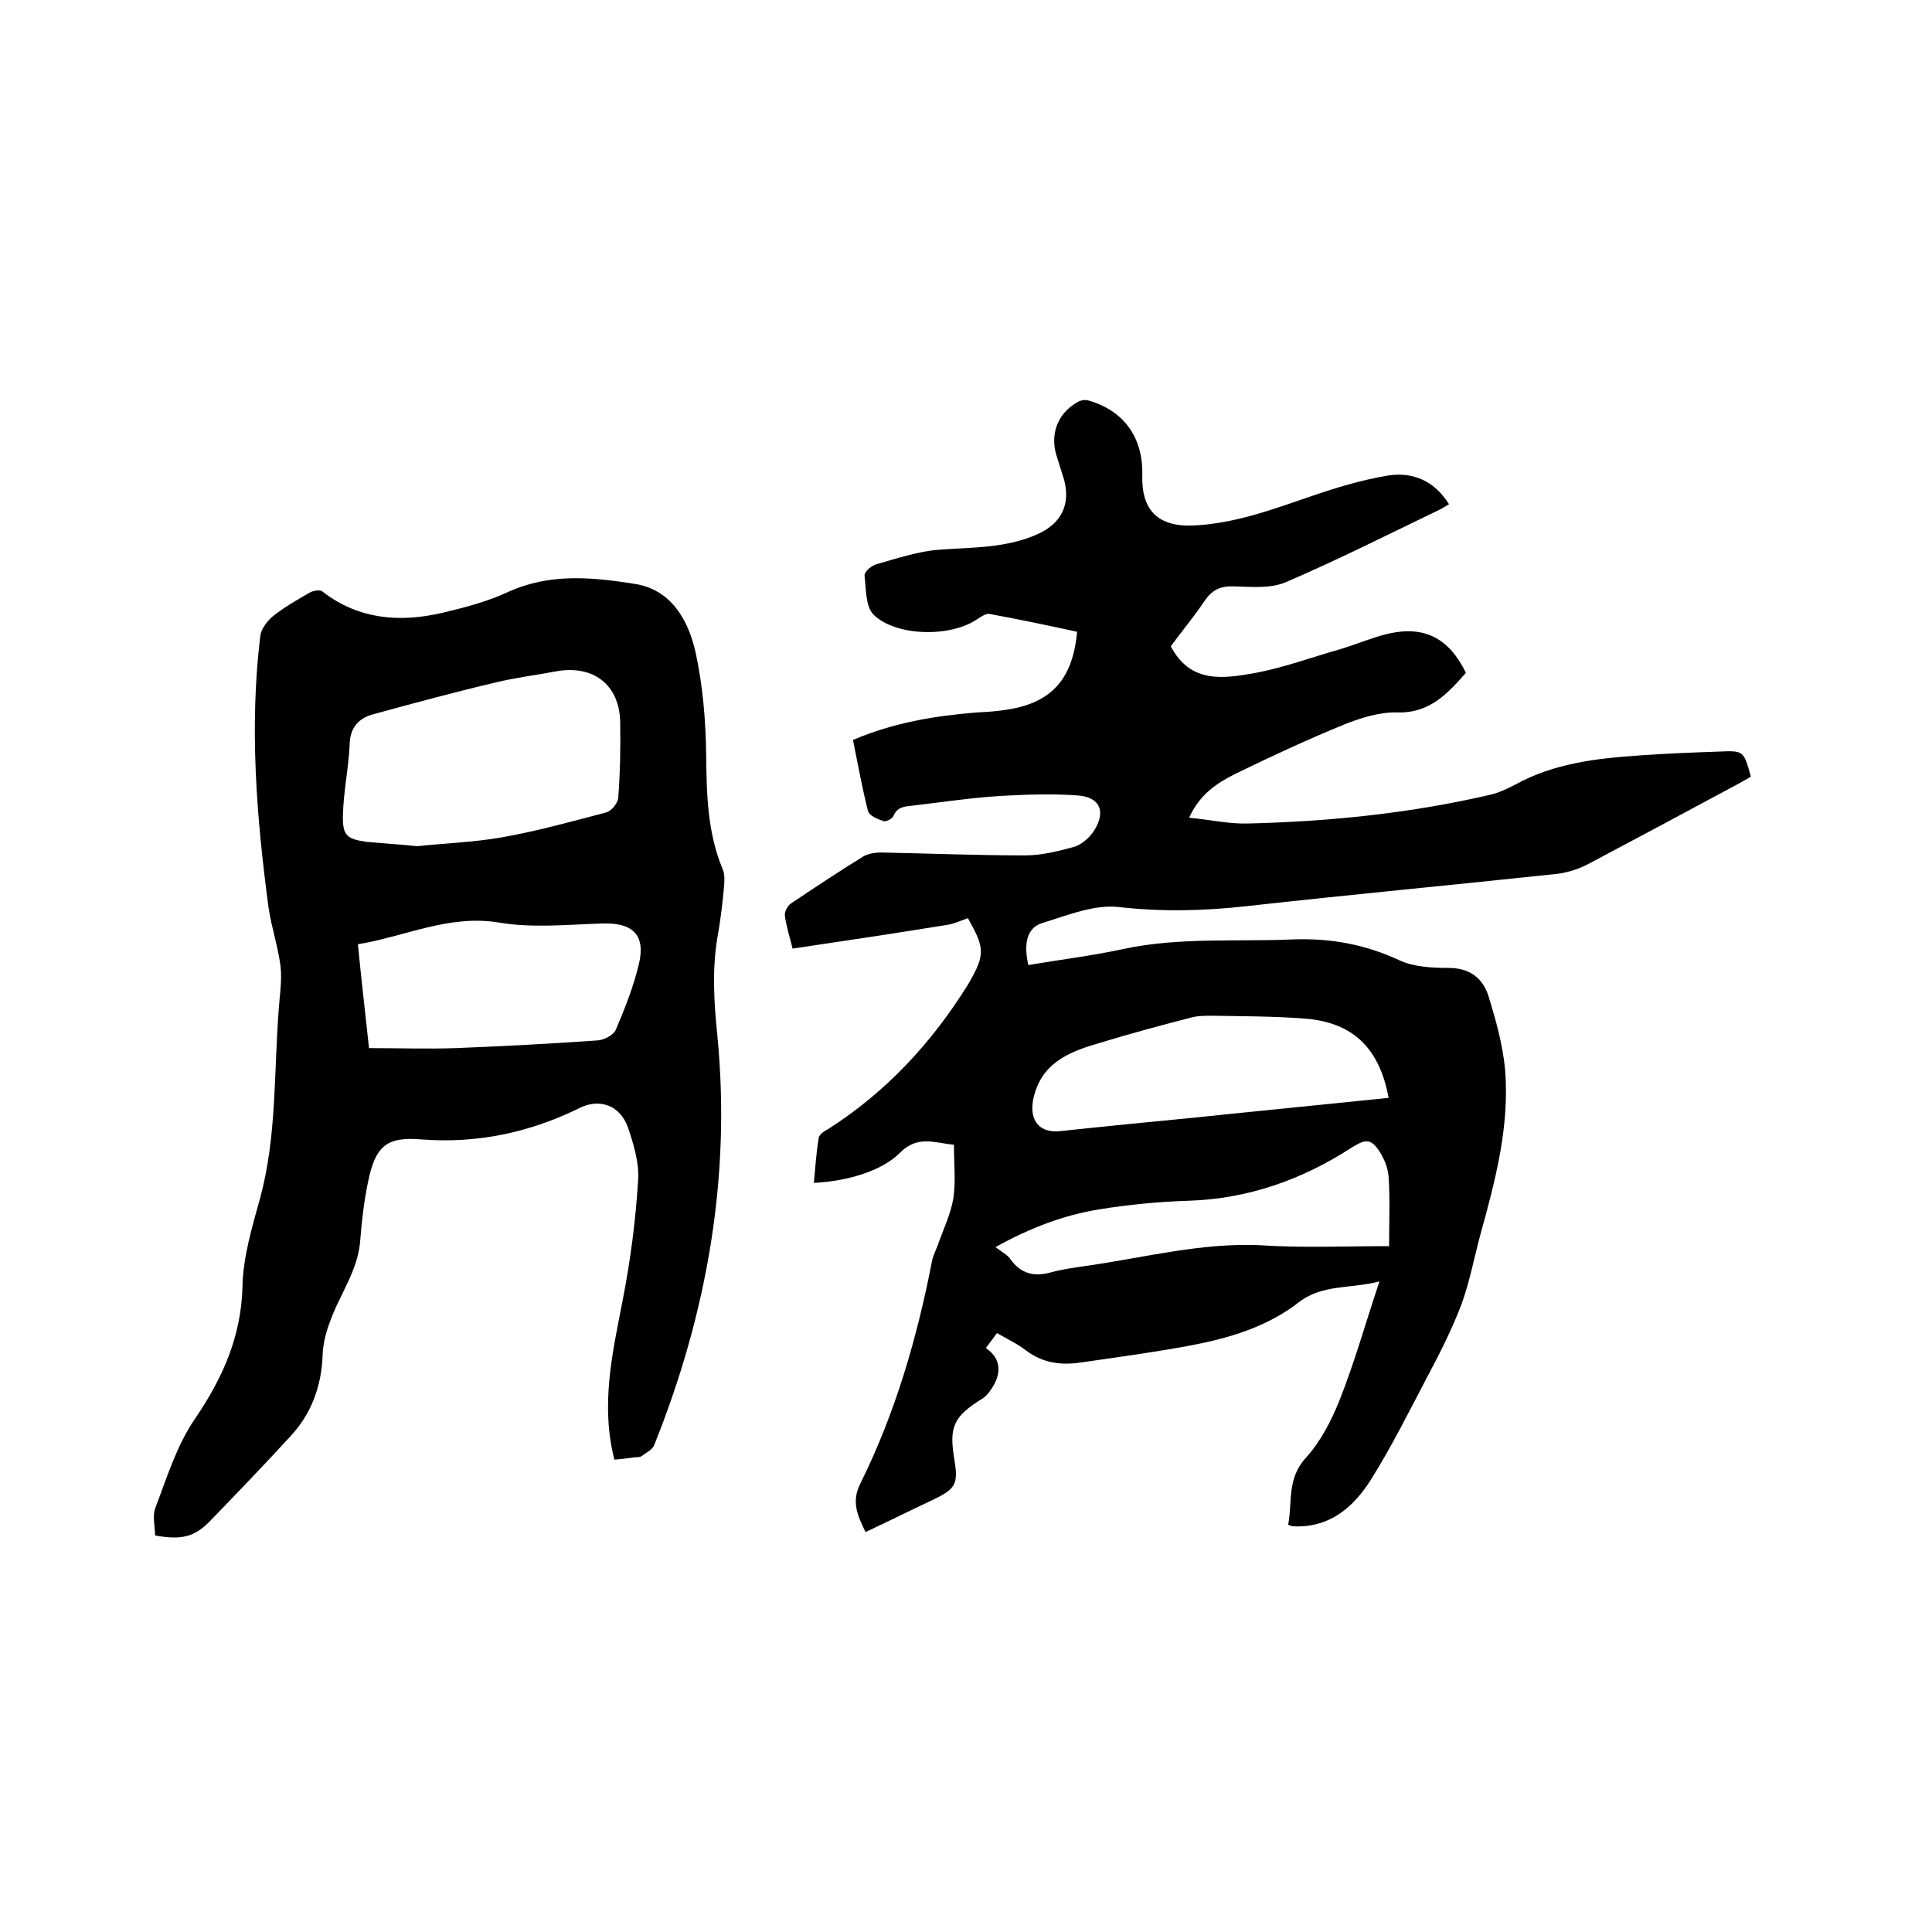
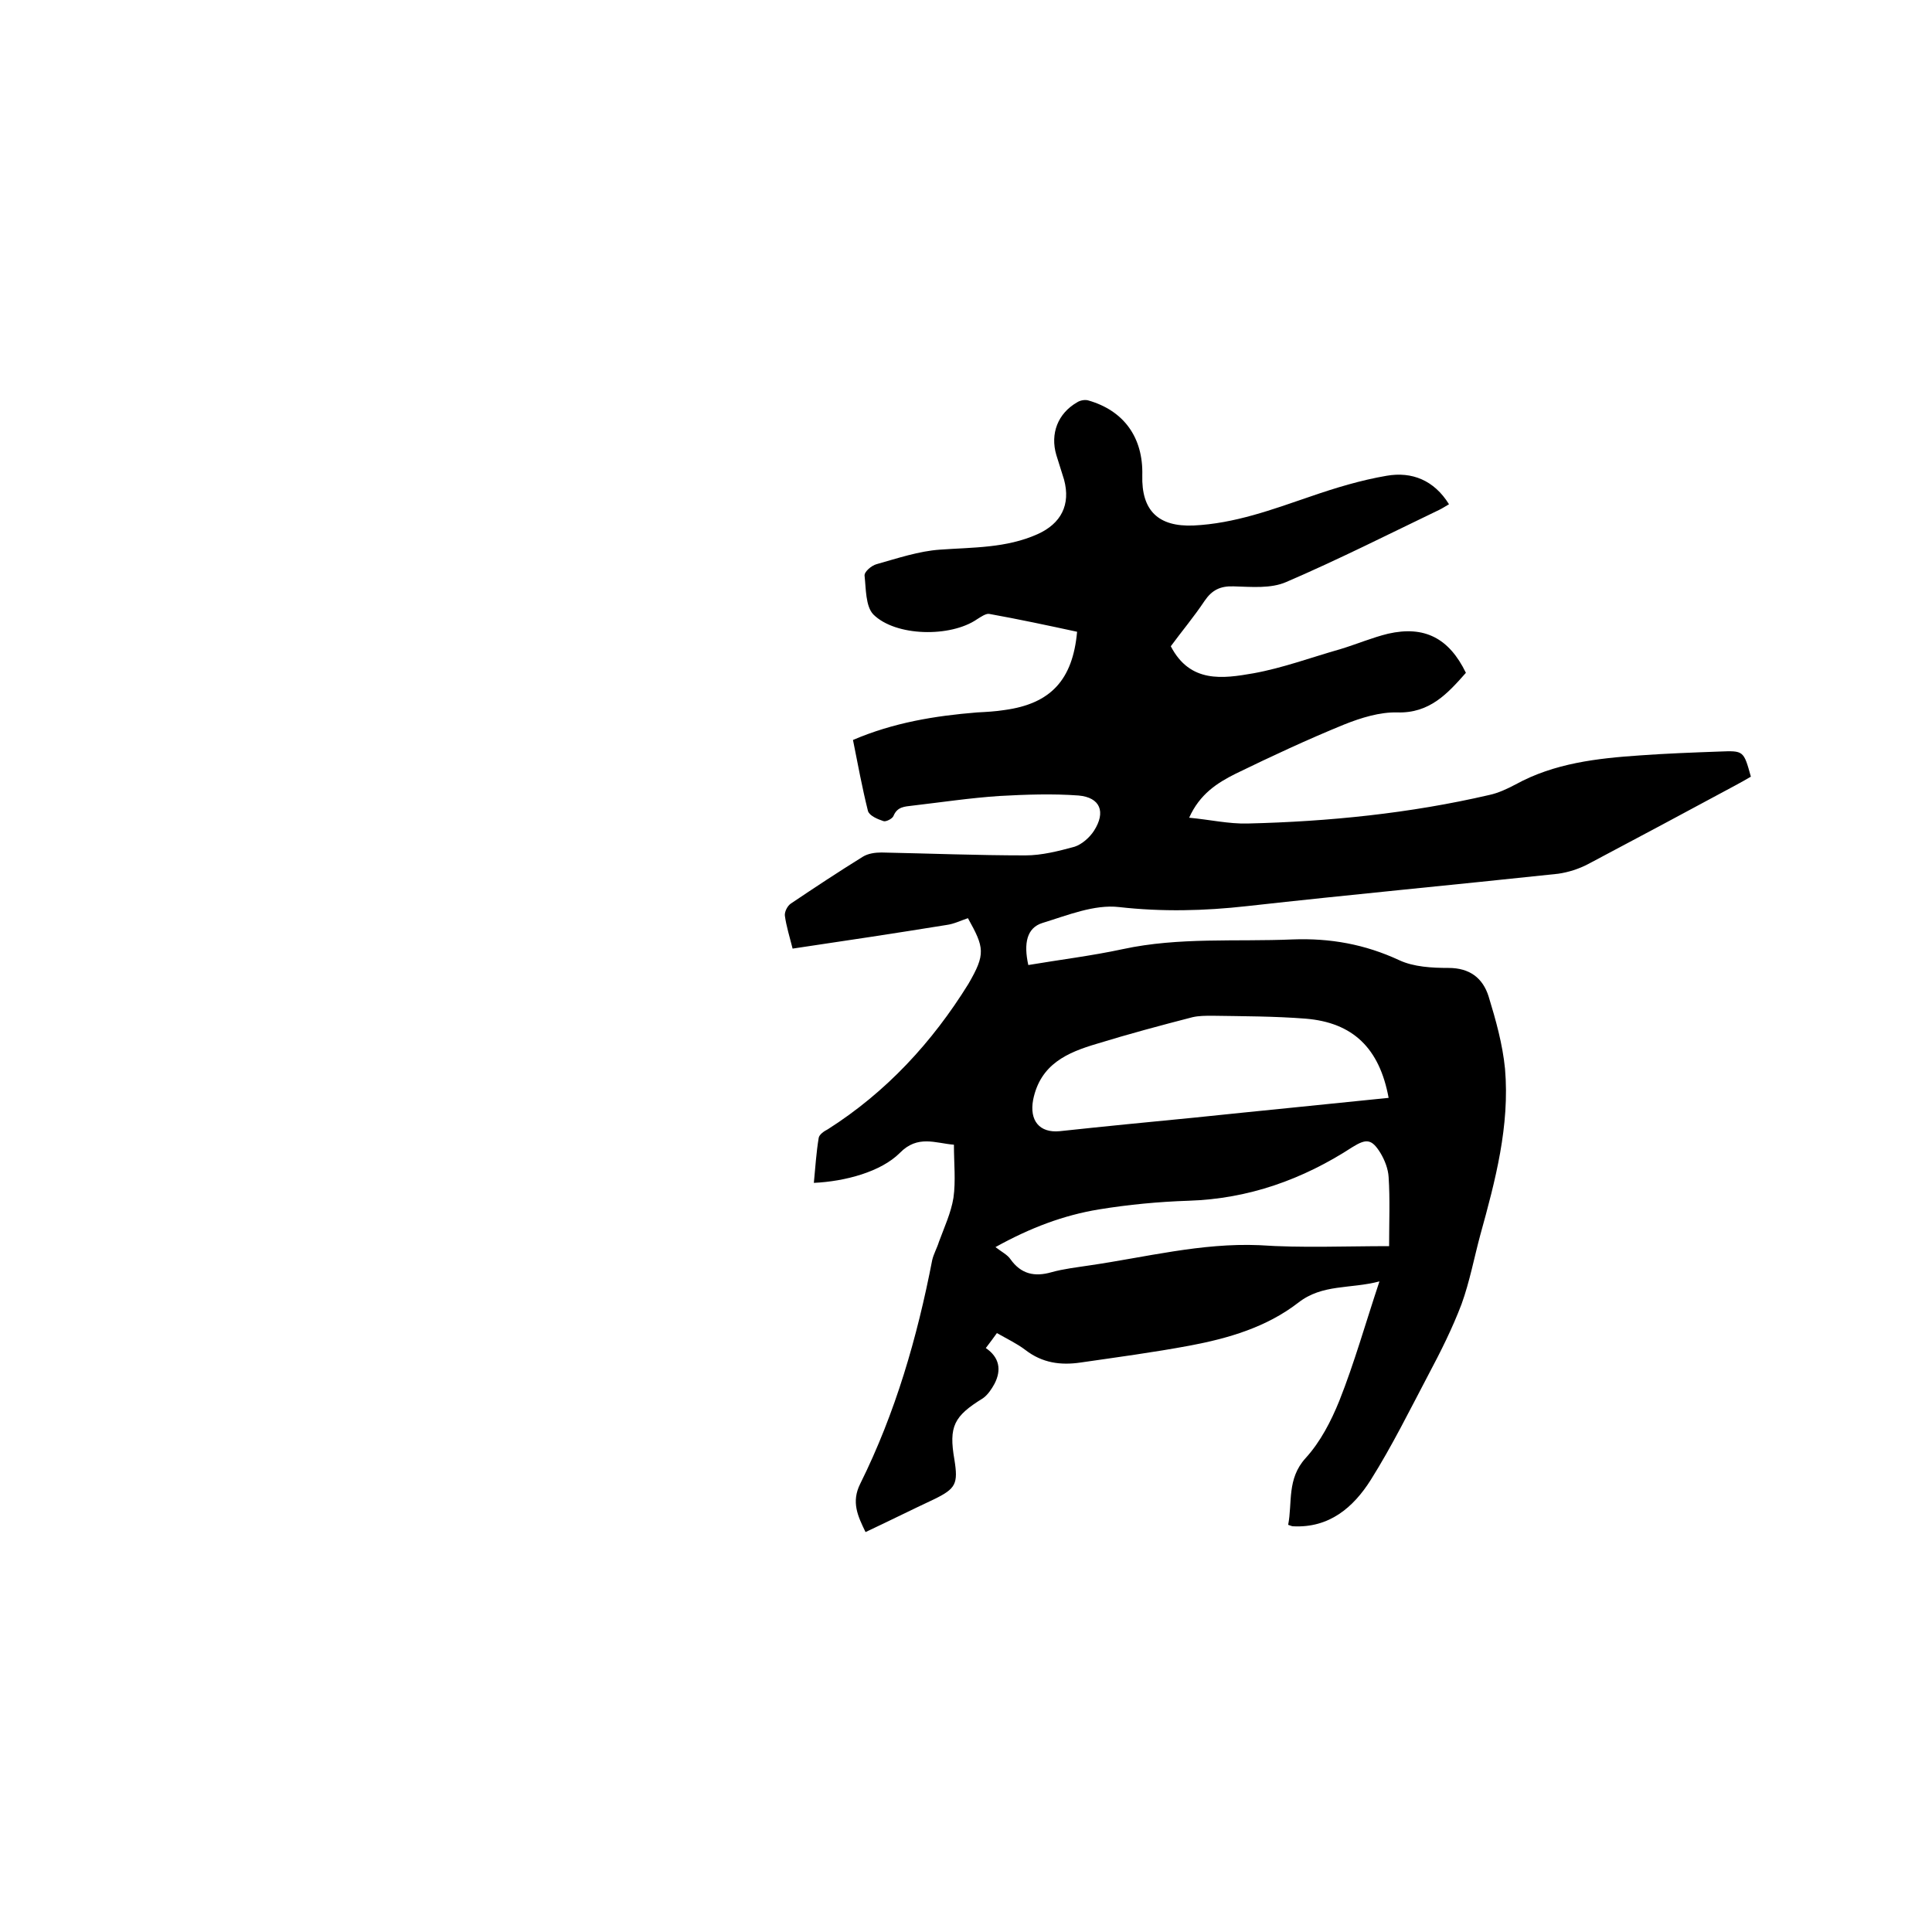
<svg xmlns="http://www.w3.org/2000/svg" enable-background="new 0 0 400 400" viewBox="0 0 400 400">
  <path d="m200.4 190.1c-1.5.5-2.9 1.2-4.4 1.4-10.5 1.7-21.1 3.3-31.9 4.9-.6-2.4-1.3-4.6-1.6-6.8-.1-.8.5-2 1.2-2.5 4.9-3.3 9.9-6.6 14.9-9.7 1.1-.7 2.6-.9 3.9-.9 9.9.2 19.9.6 29.8.6 3.4 0 6.9-.9 10.2-1.8 1.5-.5 3.1-1.9 4-3.3 2.5-3.9 1.3-6.9-3.2-7.3-5.4-.4-11-.2-16.4.1-6 .4-12 1.3-18 2-1.6.2-3.1.2-3.9 2.1-.2.6-1.6 1.3-2.1 1.1-1.2-.4-2.9-1.1-3.2-2.1-1.2-4.8-2.1-9.7-3.1-14.7 8.4-3.6 17-5 25.7-5.7 1.9-.1 3.8-.2 5.7-.5 9.5-1.3 14.1-6.2 15-16.2-6-1.3-12.1-2.6-18.2-3.7-.7-.1-1.7.6-2.5 1.1-5.5 3.8-16.9 3.6-21.5-1-1.6-1.7-1.5-5.3-1.8-8-.1-.8 1.4-2.1 2.5-2.4 4.3-1.2 8.7-2.7 13.1-3 6.9-.5 13.7-.3 20.2-3.2 4.9-2.2 6.9-6.1 5.5-11.3-.5-1.7-1.1-3.4-1.6-5.1-1.3-4.4.3-8.6 4.3-10.9.6-.4 1.6-.6 2.3-.4 7.4 2.1 11.4 7.7 11.2 15.5-.2 7.3 3.3 10.7 10.6 10.4 8.5-.4 16.3-3.3 24.2-6 5.2-1.8 10.5-3.4 15.8-4.3 5.2-.9 9.8.9 12.9 5.9-.7.4-1.3.8-1.9 1.1-10.6 5.1-21.1 10.4-31.8 15-3.2 1.4-7.2 1-10.9.9-2.8-.1-4.5.8-6 3-2.2 3.3-4.8 6.4-7 9.4 4 7.7 10.8 6.7 17.1 5.6 6.1-1.1 12-3.3 18-5 3.3-1 6.6-2.4 9.9-3.2 7.5-1.7 12.6.9 16.1 8.1-3.8 4.3-7.5 8.4-14.2 8.2-3.6-.1-7.5 1.1-11 2.5-7.6 3.1-15.1 6.6-22.5 10.2-3.8 1.9-7.4 4.2-9.6 9.1 4.3.4 8.2 1.3 12.1 1.2 16.8-.4 33.6-2.1 50-5.9 1.9-.4 3.8-1.3 5.5-2.2 8-4.4 16.9-5.4 25.7-6 5.5-.4 11-.6 16.5-.8 5-.2 5-.2 6.5 5.2-1 .6-2.1 1.2-3.2 1.8-10.2 5.5-20.3 10.9-30.5 16.3-1.9 1-4.1 1.7-6.2 2-21.5 2.3-42.9 4.3-64.4 6.7-8.9 1-17.6 1.2-26.5.2-5.1-.6-10.7 1.7-15.9 3.3-3.2 1-3.9 4.2-2.9 8.7 6.5-1.1 13.1-1.9 19.6-3.3 11.6-2.5 23.4-1.5 35.1-2 7.8-.3 15 1 22.1 4.3 3 1.4 6.8 1.6 10.2 1.6 4.4 0 7.1 2.1 8.3 5.9 1.5 4.9 2.9 9.9 3.4 15 1 11.8-2 23.1-5.1 34.3-1.3 4.8-2.2 9.7-3.9 14.4-1.9 5-4.3 9.8-6.8 14.5-3.9 7.4-7.6 14.9-12 21.9-3.6 5.7-8.6 10-16.1 9.6-.2 0-.4-.1-1-.3.9-4.6-.3-9.5 3.6-13.8 3.1-3.4 5.3-7.7 7-11.9 3.1-7.8 5.4-16 8.3-24.7-6.1 1.6-11.8.5-16.8 4.4-6.6 5.1-14.5 7.4-22.5 8.9-7.5 1.4-15 2.4-22.6 3.5-4.1.6-7.9.1-11.4-2.6-1.7-1.3-3.8-2.3-5.9-3.5-.7 1-1.4 1.9-2.3 3.1 2.8 1.9 3.3 4.5 1.8 7.4-.6 1.1-1.4 2.3-2.4 3-6 3.7-7.1 5.8-5.9 12.7.8 5 .3 6-4.2 8.2-4.7 2.2-9.3 4.5-14.2 6.8-1.6-3.3-3-6.2-1.1-10 7.3-14.7 11.8-30.3 14.9-46.3.3-1.3 1-2.5 1.4-3.8 1.1-3 2.5-6 3-9.1.5-3.5.1-7.1.1-11-3.8-.3-7.5-2.1-11.2 1.7-3.9 3.9-11.3 5.9-17.8 6.2.3-3.1.5-6.3 1-9.3.1-.7 1.1-1.4 1.9-1.8 12.1-7.7 21.6-18 29.1-30.1 3.6-6.2 3.3-7.5-.1-13.6zm87.1 37.2c-1.9-10.3-7.4-15.6-17.2-16.4-6.4-.5-12.9-.5-19.3-.6-1.4 0-2.8 0-4.1.3-6.6 1.7-13.3 3.5-19.8 5.5-6.1 1.8-11.7 4.2-13.2 11.6-.8 4.3 1.3 6.9 5.5 6.5 9.3-1 18.5-1.9 27.8-2.8 13.4-1.4 26.8-2.7 40.3-4.1zm.1 30.7c0-5 .2-9.7-.1-14.3-.1-1.7-.8-3.5-1.7-5-1.8-2.9-2.9-3-5.8-1.2-10.3 6.7-21.5 10.7-33.9 11.1-6.2.2-12.5.8-18.6 1.8-7.3 1.2-14.2 3.8-21.4 7.8 1.3 1 2.5 1.6 3.1 2.5 2.2 3.1 5 3.7 8.5 2.7 2.5-.7 5.2-1 7.8-1.4 11.7-1.7 23.2-4.7 35.2-4.2 8.8.6 17.7.2 26.9.2z" />
-   <path d="m127.2 302.2c-2.9-11.4-.4-22.1 1.7-32.9 1.6-8.2 2.7-16.5 3.2-24.8.3-3.6-.9-7.6-2.1-11.1-1.6-4.5-5.8-6.1-10-4-10.4 5.1-21.2 7.4-32.8 6.5-7.3-.6-9.5 1.5-11 8.8-.8 3.9-1.3 7.9-1.6 11.9-.4 6.4-4.3 11.4-6.3 17.1-.8 2.1-1.4 4.4-1.5 6.7-.2 6.5-2.3 12.3-6.7 17-5.4 5.9-11 11.7-16.6 17.5-3.2 3.3-5.9 4-11.4 3 0-1.9-.6-4.1.1-5.8 2.4-6.3 4.4-12.9 8.2-18.4 5.7-8.4 9.5-16.9 9.8-27.2.1-6.2 2-12.5 3.7-18.6 3.4-12.7 2.8-25.8 3.8-38.8.2-3 .7-6 .4-8.9-.5-4.1-1.9-8.2-2.5-12.3-2.5-18.7-4-37.5-1.7-56.3.2-1.5 1.5-3.1 2.7-4.1 2.3-1.8 4.9-3.3 7.5-4.8.7-.4 2.2-.7 2.7-.2 7.5 5.8 16 6.4 24.7 4.4 4.6-1.1 9.3-2.3 13.6-4.3 8.7-4 17.6-3.1 26.4-1.7 7.5 1.2 11 7.5 12.5 14.1 1.5 6.9 2.1 14 2.2 21 .1 8.2.2 16.2 3.4 23.9.5 1.1.4 2.5.3 3.7-.3 3.4-.7 6.7-1.3 10.1-1.2 6.8-.8 13.6-.1 20.5 2.9 29.4-2.1 57.7-13.1 85.1-.4.9-1.7 1.5-2.6 2.2-.3.2-.8.2-1.2.2-1.6.2-2.9.4-4.4.5zm-40.8-127c5.5-.6 11.5-.8 17.3-1.8 7.4-1.3 14.6-3.3 21.8-5.2 1.1-.3 2.4-1.9 2.5-3 .4-5.3.5-10.6.4-15.8-.2-7.7-5.6-11.8-13.3-10.4-4.2.8-8.4 1.3-12.5 2.3-8.5 2-17 4.3-25.4 6.6-2.9.8-4.7 2.7-4.8 6.1-.2 4.9-1.3 9.9-1.4 14.8-.1 4.2.8 4.9 4.9 5.5 3.3.3 6.7.5 10.5.9zm-10 41.8c6.2 0 12.1.2 18 0 9.8-.4 19.6-.9 29.4-1.6 1.3-.1 3.2-1.1 3.7-2.2 1.9-4.5 3.7-9 4.8-13.7 1.4-6-1.4-8.5-7.5-8.3-7.2.2-14.5 1-21.5-.2-10.4-1.7-19.4 2.9-29.2 4.5.7 7.2 1.5 14 2.3 21.5z" />
</svg>